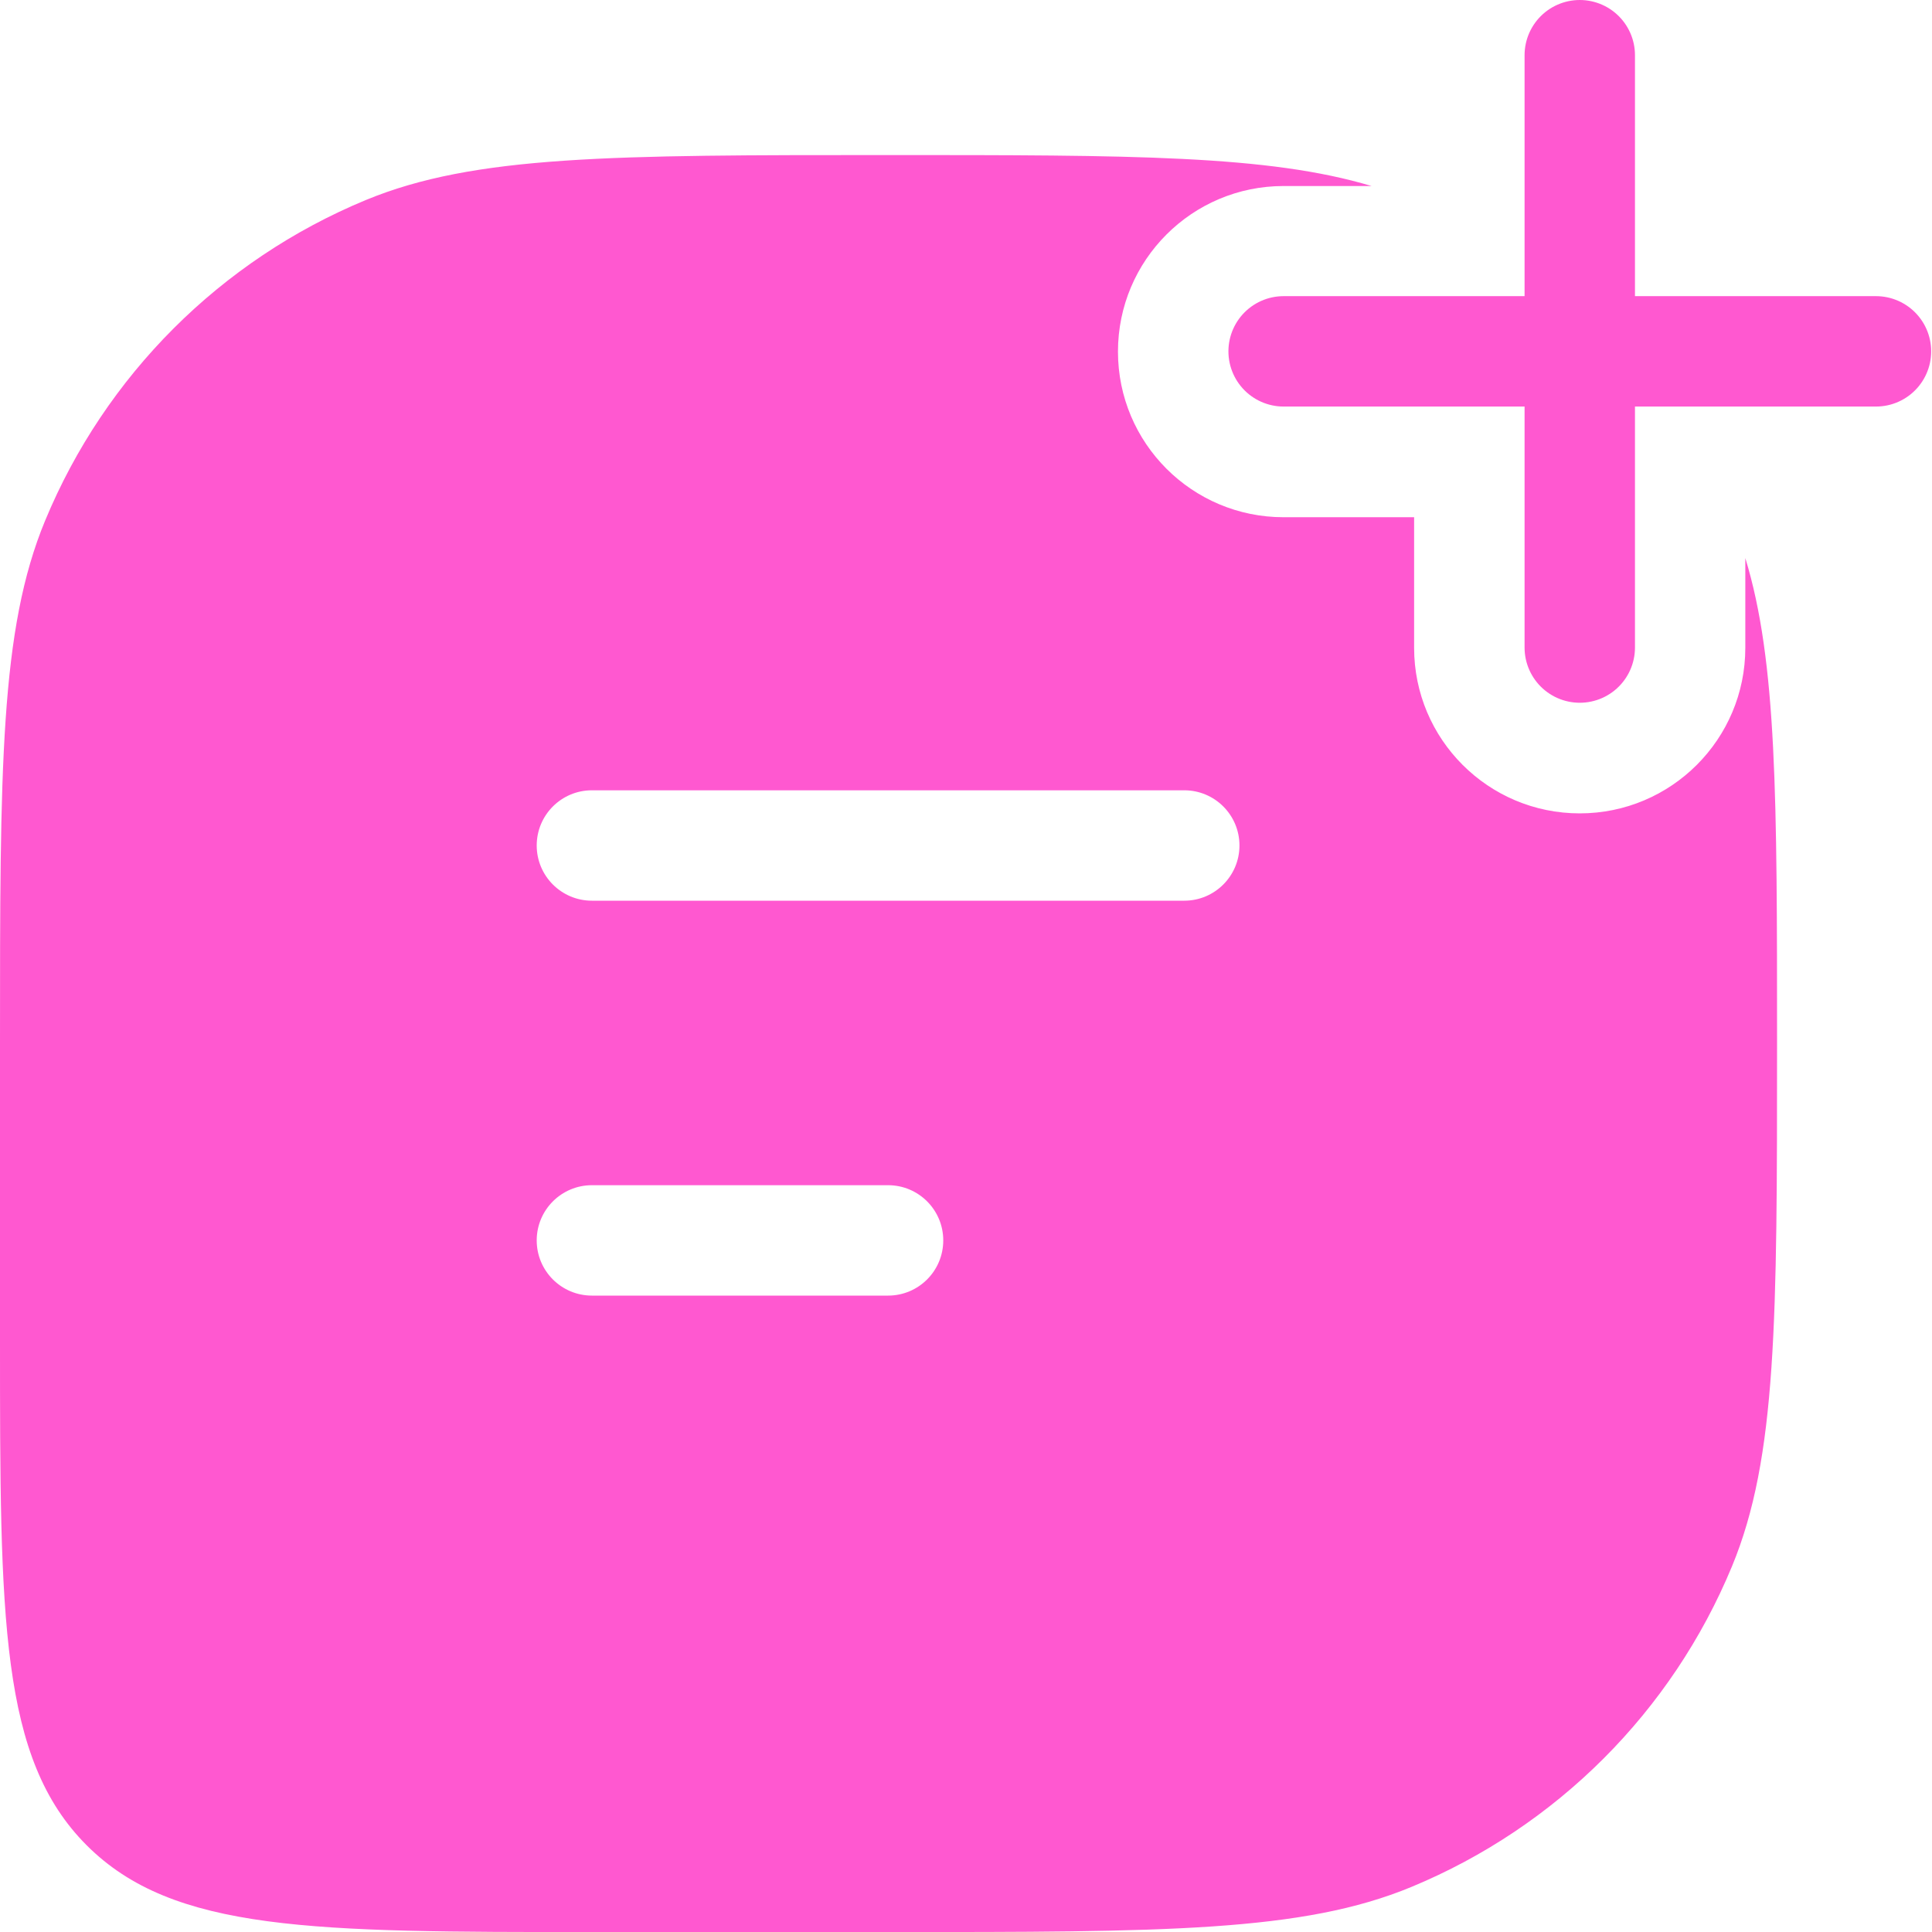
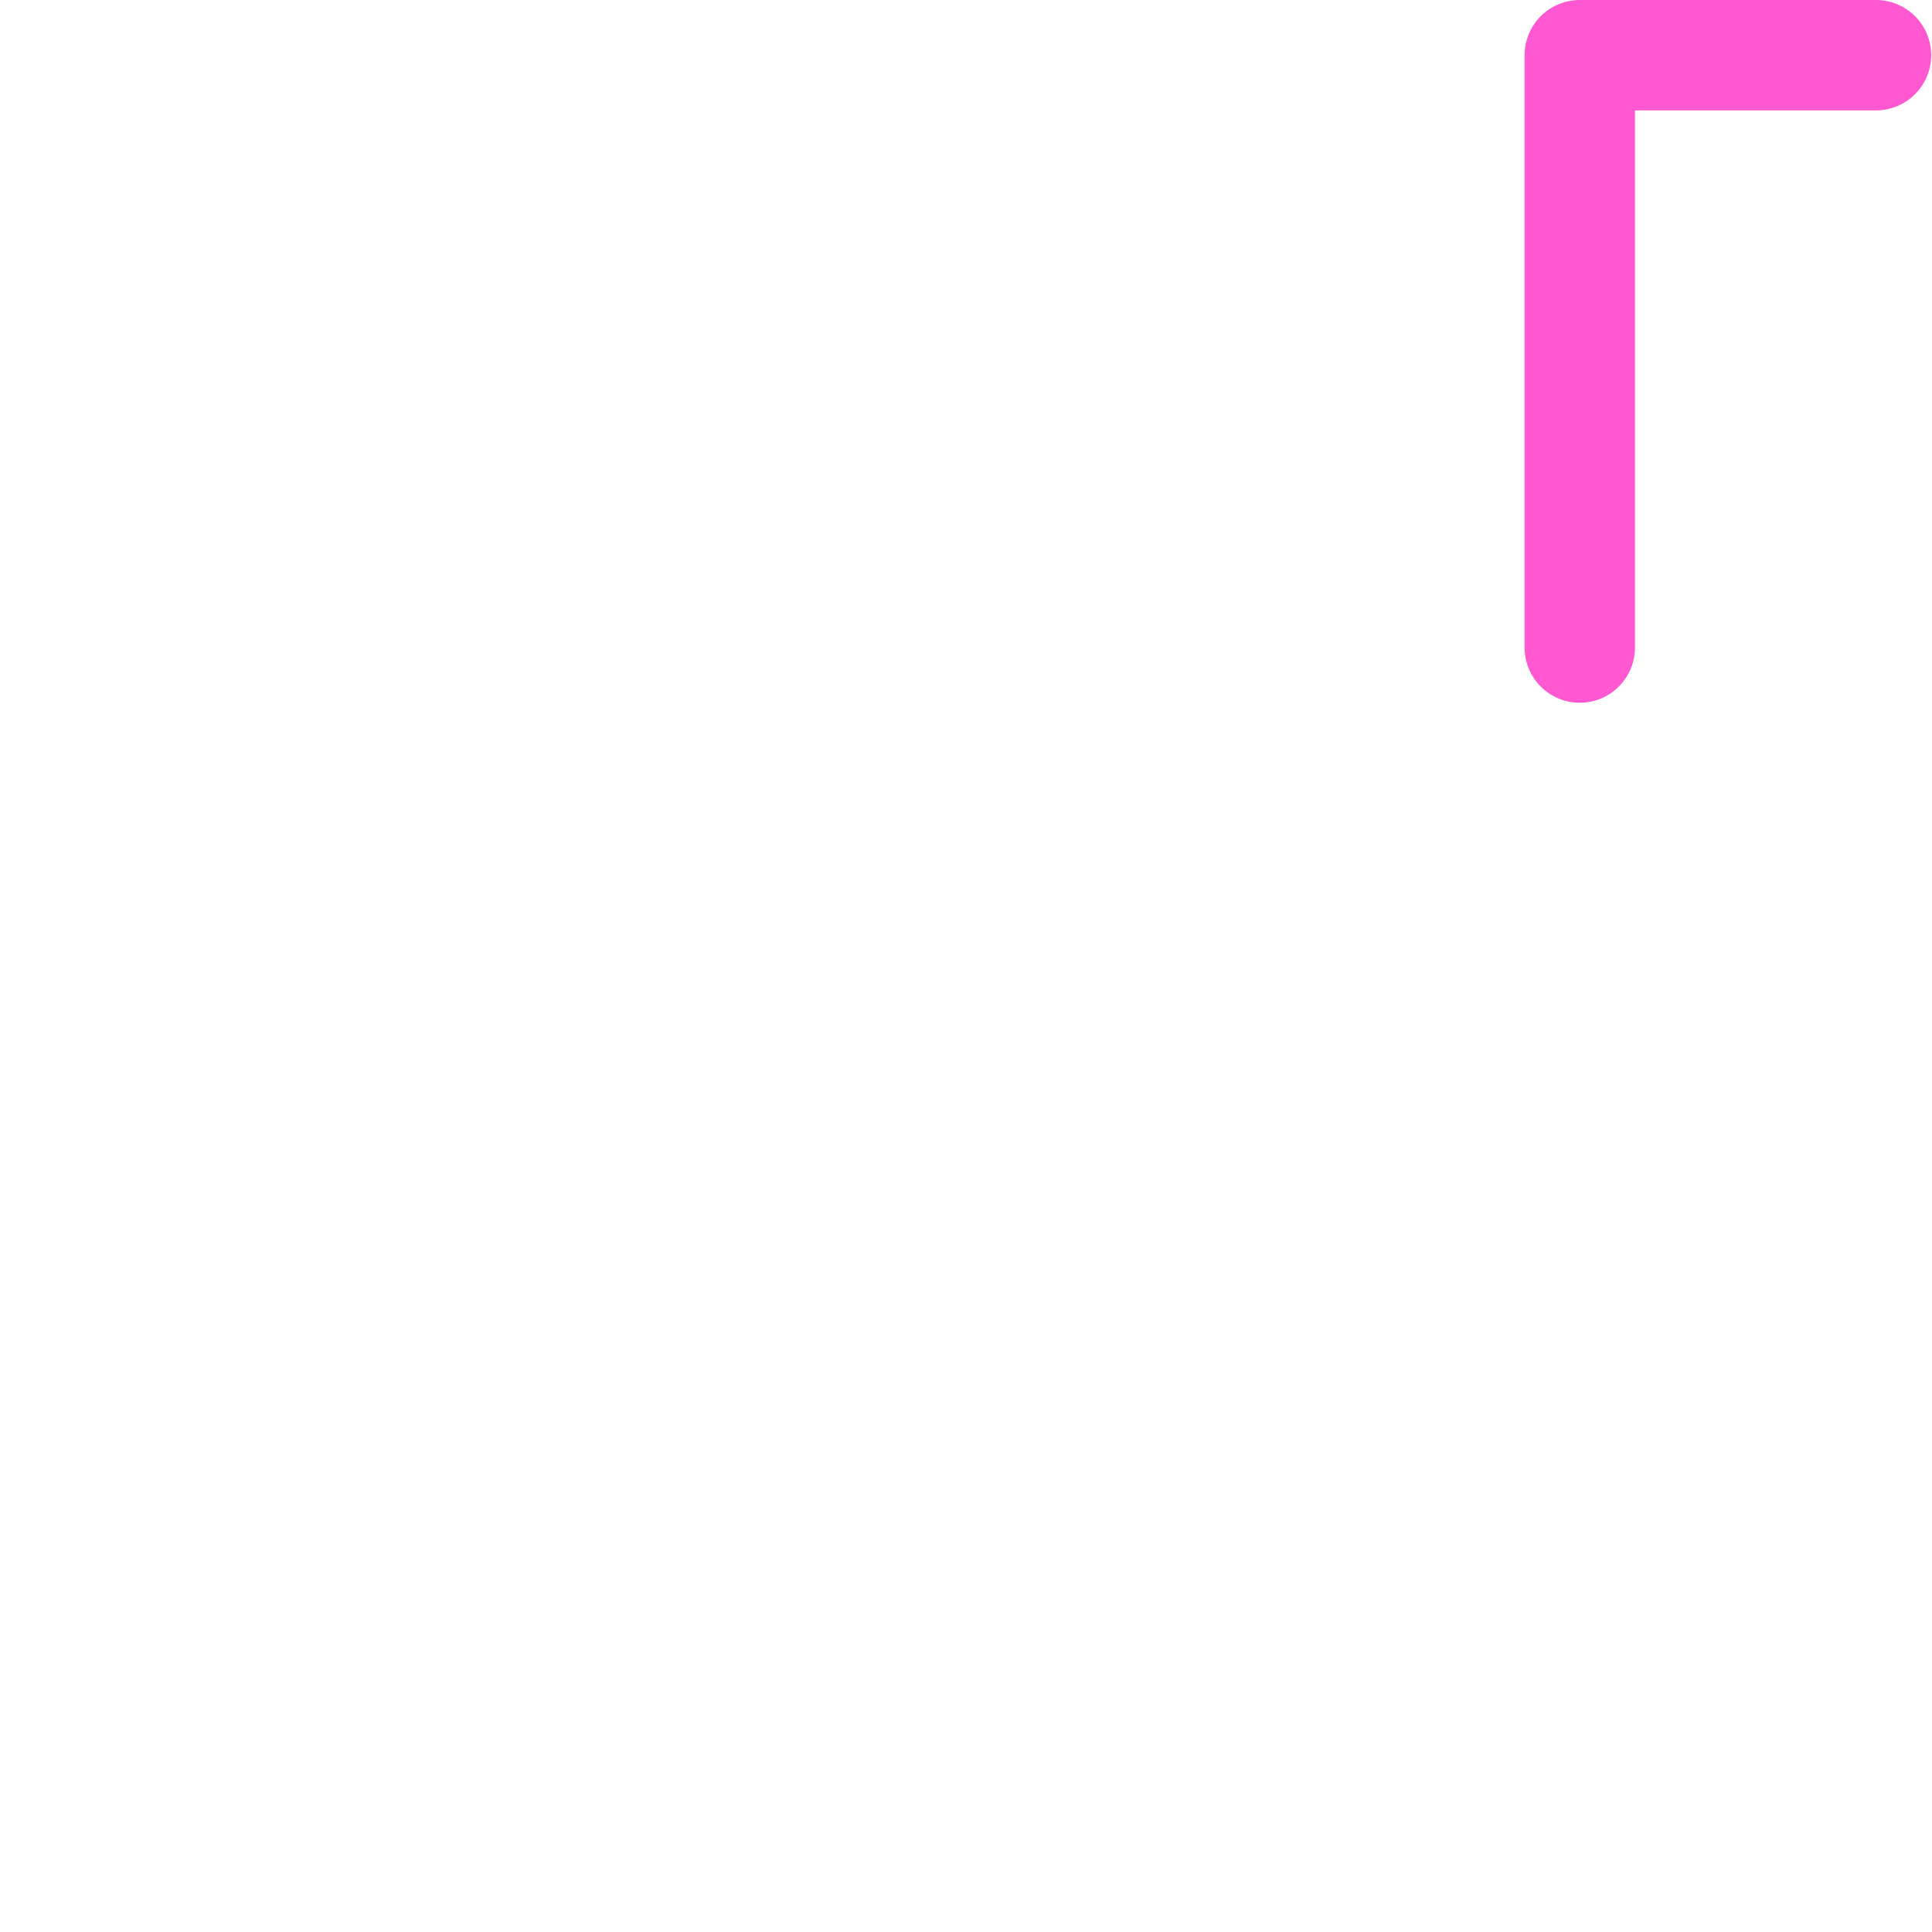
<svg xmlns="http://www.w3.org/2000/svg" width="35" height="35" viewBox="0 0 35 35" fill="none">
-   <path fill-rule="evenodd" clip-rule="evenodd" d="M24.847 3.37C22.974 2.809 20.508 2.809 16.096 2.809C11.096 2.809 8.596 2.809 6.624 3.625C3.995 4.715 1.906 6.804 0.817 9.433C0 11.405 0 13.905 0 18.905V24.27C0 29.329 0 31.858 1.571 33.43C3.143 35.001 5.672 35.001 10.731 35.001H16.096H16.096C21.096 35.001 23.596 35.001 25.568 34.184C28.198 33.095 30.287 31.006 31.376 28.377C32.193 26.405 32.193 23.905 32.193 18.905V18.905V18.905C32.193 14.458 32.193 11.989 31.618 10.11V11.735C31.618 13.392 30.275 14.735 28.618 14.735C26.961 14.735 25.618 13.392 25.618 11.735V9.37H23.253C21.596 9.37 20.253 8.027 20.253 6.37C20.253 4.713 21.596 3.37 23.253 3.37H24.847ZM10.723 14.317C10.171 14.317 9.723 14.764 9.723 15.317C9.723 15.869 10.171 16.317 10.723 16.317H21.454C22.006 16.317 22.454 15.869 22.454 15.317C22.454 14.764 22.006 14.317 21.454 14.317H10.723ZM10.723 21.471C10.171 21.471 9.723 21.919 9.723 22.471C9.723 23.024 10.171 23.471 10.723 23.471H16.088C16.641 23.471 17.088 23.024 17.088 22.471C17.088 21.919 16.641 21.471 16.088 21.471H10.723Z" fill="#FF58D0" />
-   <path d="M28.619 11.731L28.619 1M23.254 6.365H33.985" stroke="#FF58D0" stroke-width="2" stroke-linecap="round" stroke-linejoin="round" />
+   <path d="M28.619 11.731L28.619 1H33.985" stroke="#FF58D0" stroke-width="2" stroke-linecap="round" stroke-linejoin="round" />
</svg>